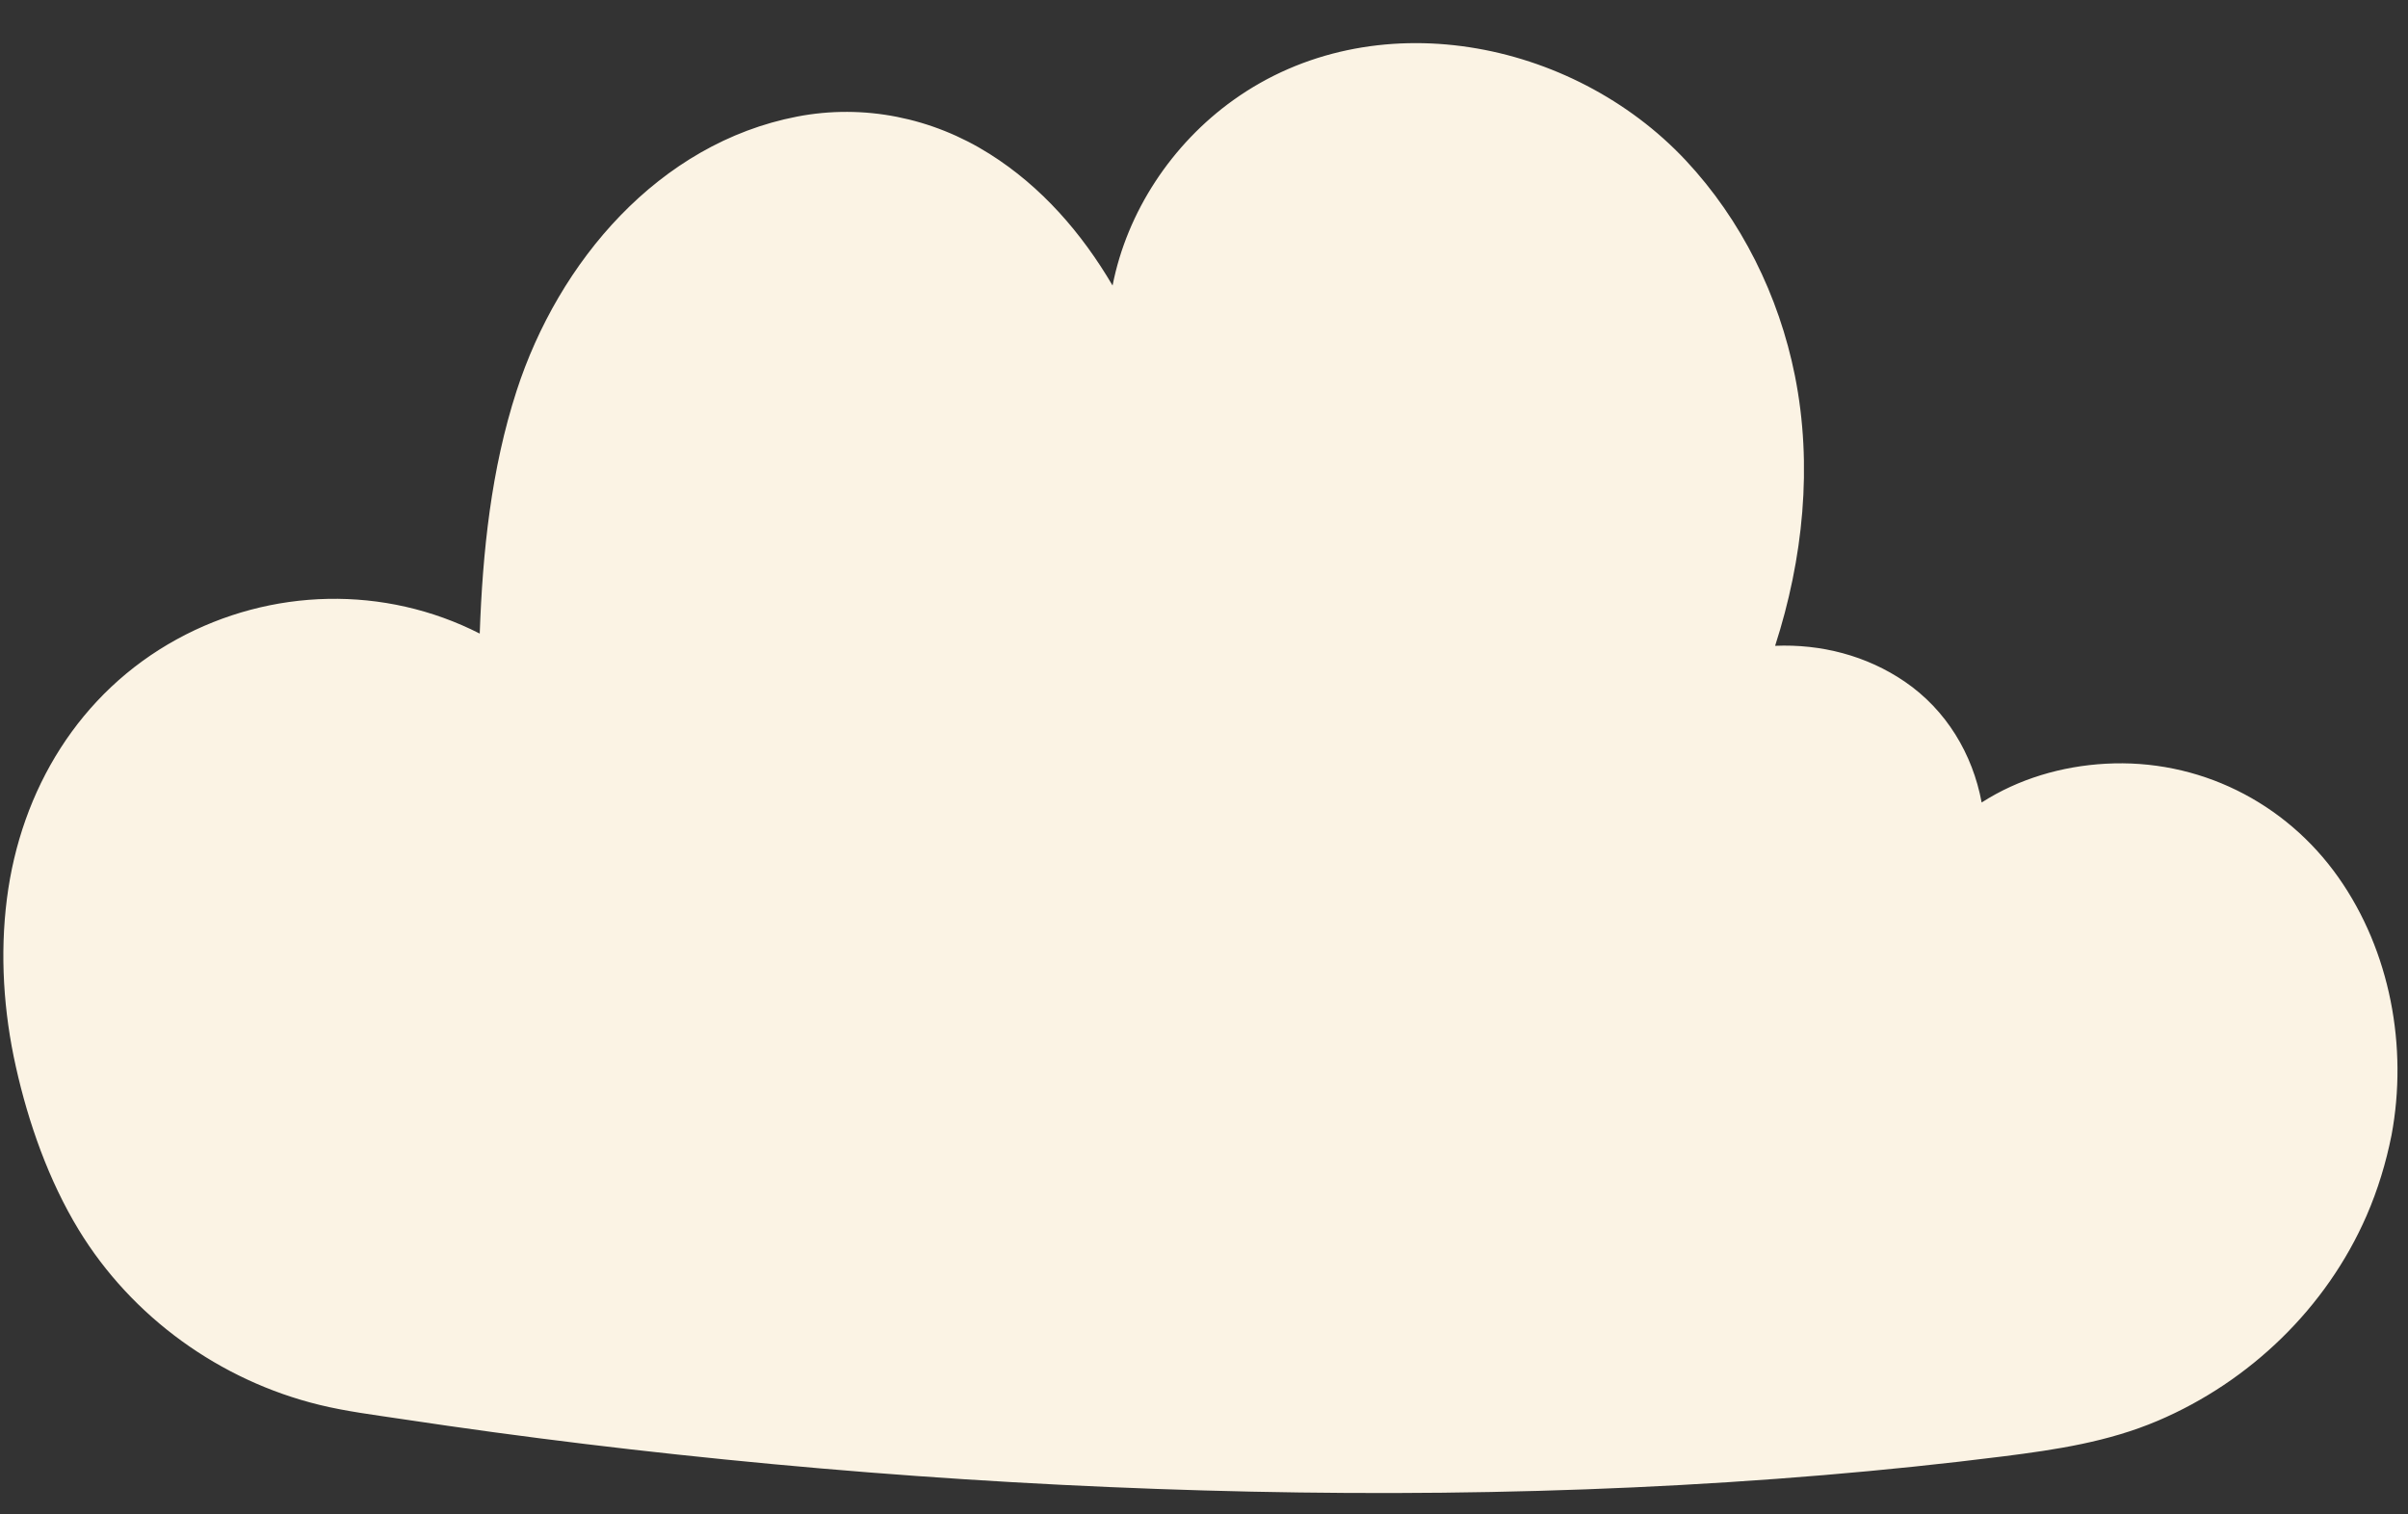
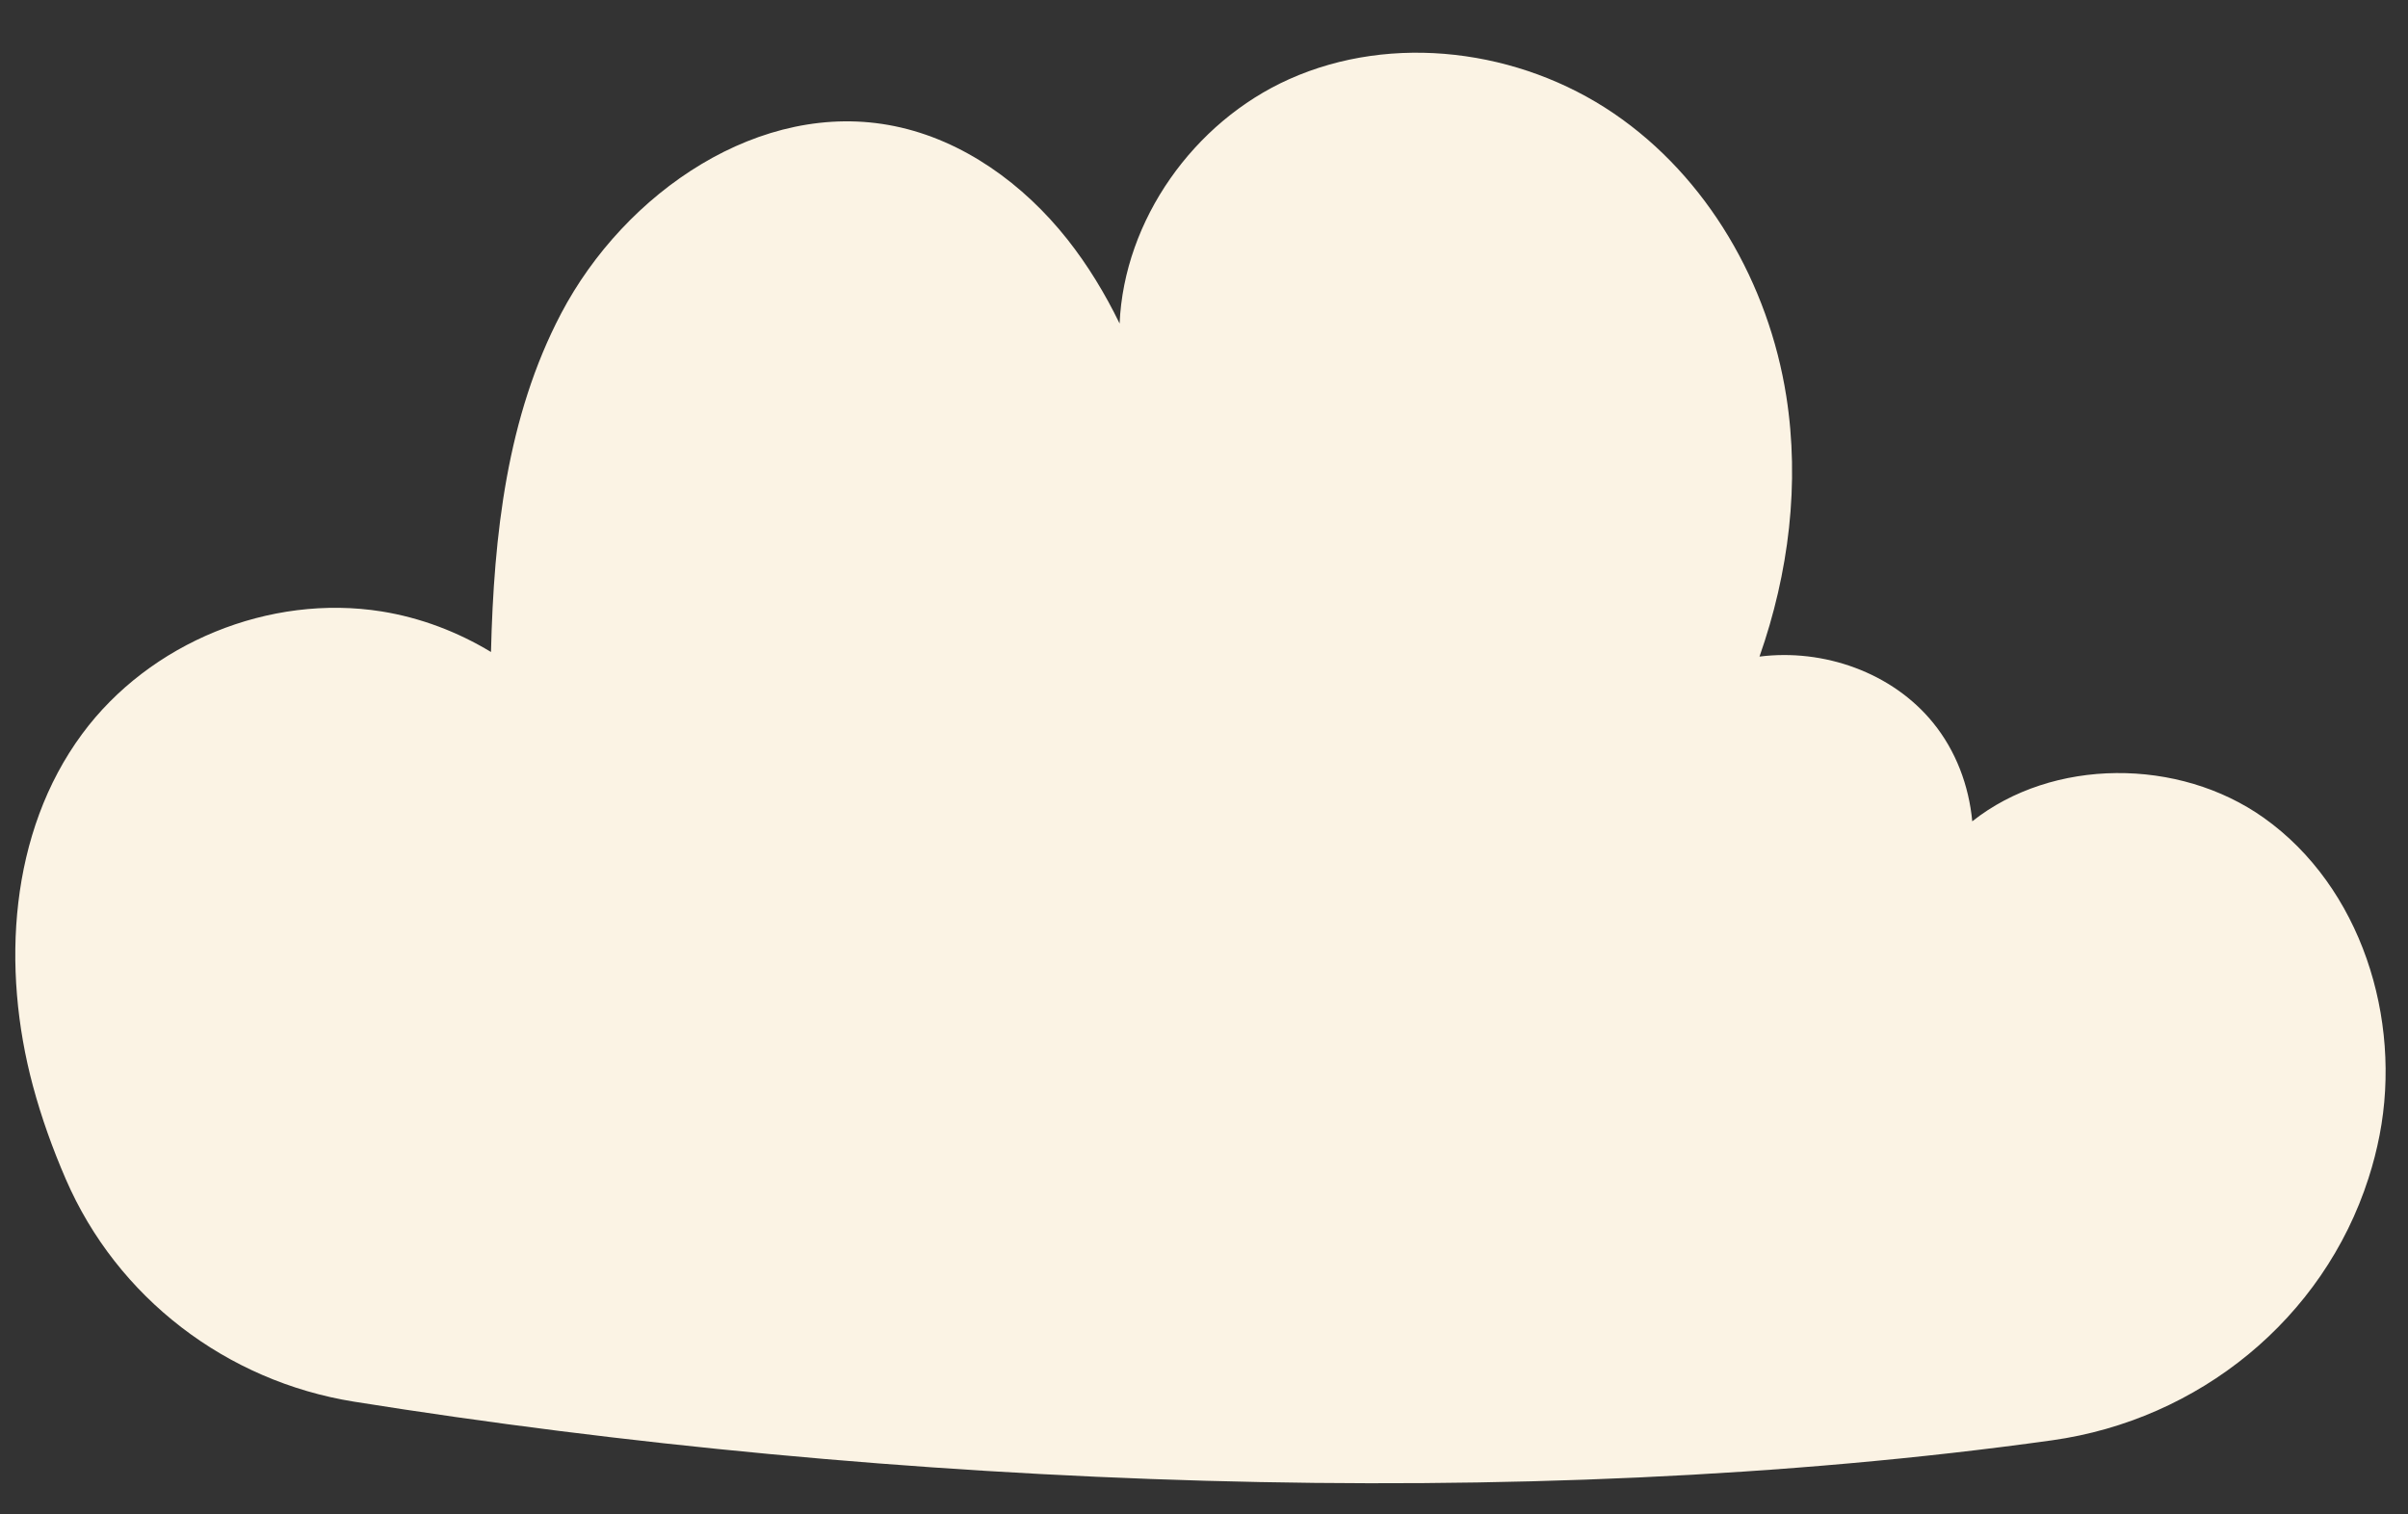
<svg xmlns="http://www.w3.org/2000/svg" fill="#fbf3e4" height="316" preserveAspectRatio="xMidYMid meet" version="1" viewBox="-0.7 -9.0 502.5 316.0" width="502.5" zoomAndPan="magnify">
  <rect x="-0.7" y="-9.0" width="502.5" height="316.0" fill="#333333" stroke="none" />
  <g id="change1_1">
    <path d="M495.87,227.91c-0.59,3.05-1.36,6.04-2.31,8.98c-9.44,29.41-35.43,50.42-66.02,54.7 c-110.53,15.43-242.66,9.78-354.35-8.06c-26.65-4.26-49.45-21.69-60.17-46.46c-2.73-6.31-5.06-12.78-6.85-19.44 c-6.63-24.7-4.92-52.87,10.27-73.45c14.06-19.06,39.14-29.31,62.52-25.57c8.08,1.3,15.82,4.24,22.8,8.46 c0.59-24.45,3.33-49.12,14.62-70.62c13.28-25.3,41.63-44.86,69.62-39.12c14.36,2.94,26.93,12.12,36.03,23.61 c4.29,5.43,7.88,11.36,10.91,17.58c0.94-21.62,15.48-42.08,35.37-50.99c21.63-9.7,48.11-6.21,67.71,7.11 c19.61,13.33,32.35,35.61,36.04,59.03c2.86,18.19,0.53,36.94-5.59,54.36c13.36-1.7,27.7,3.3,36.24,13.83 c4.75,5.84,7.46,13.09,8.16,20.55c16.75-13.27,43.11-13.35,60.87-0.71C491.97,176.1,500.59,203.54,495.87,227.91z" fill="#fbf3e4" />
  </g>
  <g id="change2_1">
-     <path d="M487.27,174.1c-11.11-15.77-29.26-24.79-48.59-23.71c-9.16,0.51-18.15,3.15-25.85,8.09c-1.89-10.15-7.39-19.31-16.04-25.22 c-7.98-5.45-17.5-7.88-27.06-7.48c5.85-18.12,7.88-37.59,4.13-56.37c-3.33-16.67-11.15-32.51-22.79-44.95 C327.38-0.83,285.85-9,256.67,11.89c-12.81,9.17-22.17,23.24-25.2,38.7c-6.42-10.94-14.82-20.64-25.66-27.47 c-11.99-7.56-26.23-10.48-40.17-7.79c-28.91,5.58-49.81,30.31-58.54,57.25c-5.3,16.36-7.09,33.54-7.69,50.65 c-19.84-10.12-43.52-9.59-63.19,1.18c-20.34,11.14-32.59,31.4-35.48,54.17c-1.48,11.65-0.69,23.61,1.87,35.05 c2.62,11.73,6.84,23.71,13.1,34.01c11.12,18.27,29.51,31.5,50.26,36.56c5.6,1.37,11.36,2.08,17.06,2.94 c6.4,0.97,12.81,1.88,19.23,2.76c12.73,1.73,25.49,3.28,38.26,4.65c26.65,2.87,53.39,4.99,80.17,6.33 c53.04,2.66,106.32,2.42,159.26-2.03c12.5-1.05,24.97-2.34,37.42-3.91c11.07-1.4,21.83-3.02,32.18-7.41 c19.26-8.19,35.24-23.6,43.61-42.83c2.34-5.38,4.05-11.02,5.2-16.78C501.8,209.53,498.12,189.5,487.27,174.1z M458.53,278.28 c-8.49,5.34-18.04,8.98-27.89,10.79c-11.8,2.17-23.92,3.24-35.85,4.43c-50.24,5-100.87,5.99-151.31,4.28 c-50.59-1.71-101.11-6.16-151.21-13.42c-11.11-1.61-22.58-2.71-33.16-6.68c-9.61-3.6-18.46-9.08-25.94-16.1 C16.81,246.2,8.14,223.38,5.61,201.42c-2.54-22.07,2.21-45.95,18.04-62.36c15.03-15.58,38.51-22.74,59.58-17.44 c6.05,1.52,11.75,4.01,17.1,7.2c1.25,0.75,3.86-0.05,3.9-1.73c0.74-29.22,4.44-61.18,24.11-84.3c8.41-9.89,19.43-18.06,31.9-21.98 c12.72-4,26.15-2.96,38.03,3.14c14.75,7.57,25.22,20.96,32.43,35.59c0.9,1.83,4.61,1.01,4.72-1c0.78-15.41,8.27-30.08,19.88-40.18 C267.62,7.62,283.77,3,299.96,4.22c33.76,2.53,59.58,29.32,67.81,61.07c5.32,20.52,3.29,42.31-3.61,62.2 c-0.65,1.87,1.17,2.68,2.74,2.49c9.48-1.12,19.56,1.33,27.28,7c8.45,6.2,13.19,15.62,14.26,25.94c0.19,1.84,2.98,1.73,4.04,0.91 c13.92-10.84,33.86-12.23,49.76-5.02c16.06,7.28,26.62,23.11,30.56,39.93c2.24,9.58,2.42,19.49,0.61,29.15 C489.23,248.75,476.51,266.96,458.53,278.28z" fill="inherit" />
-   </g>
+     </g>
</svg>